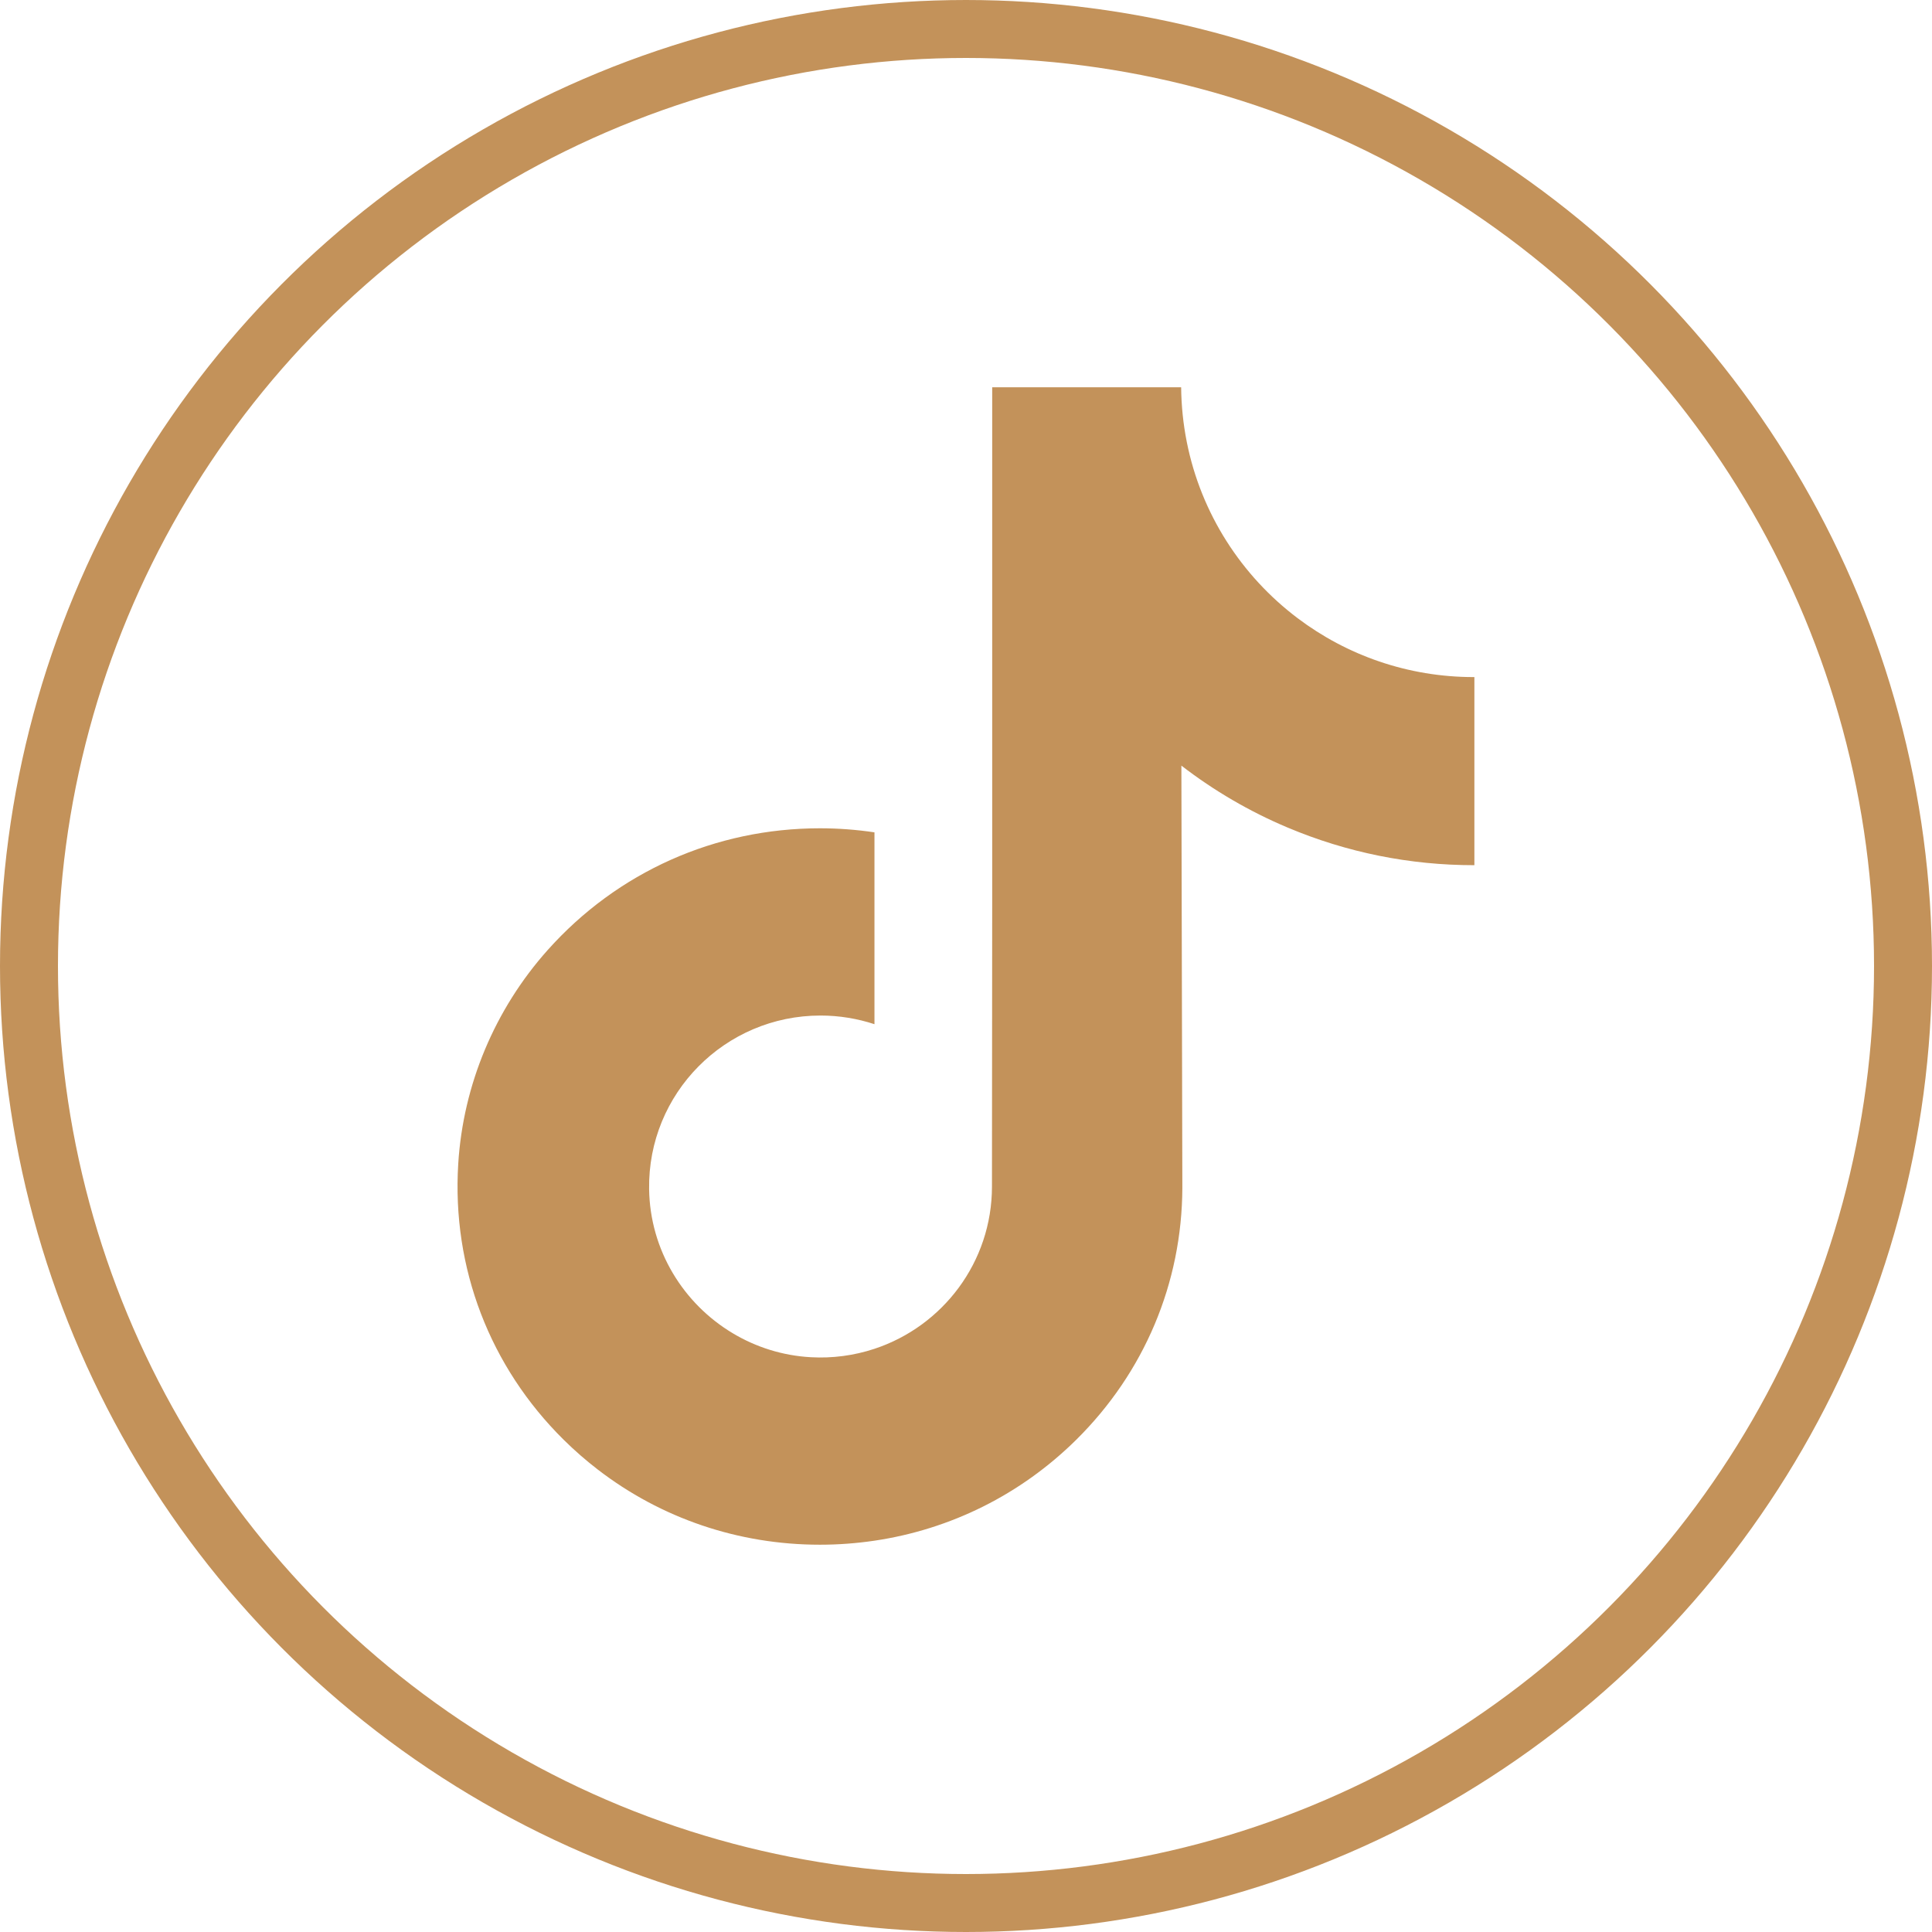
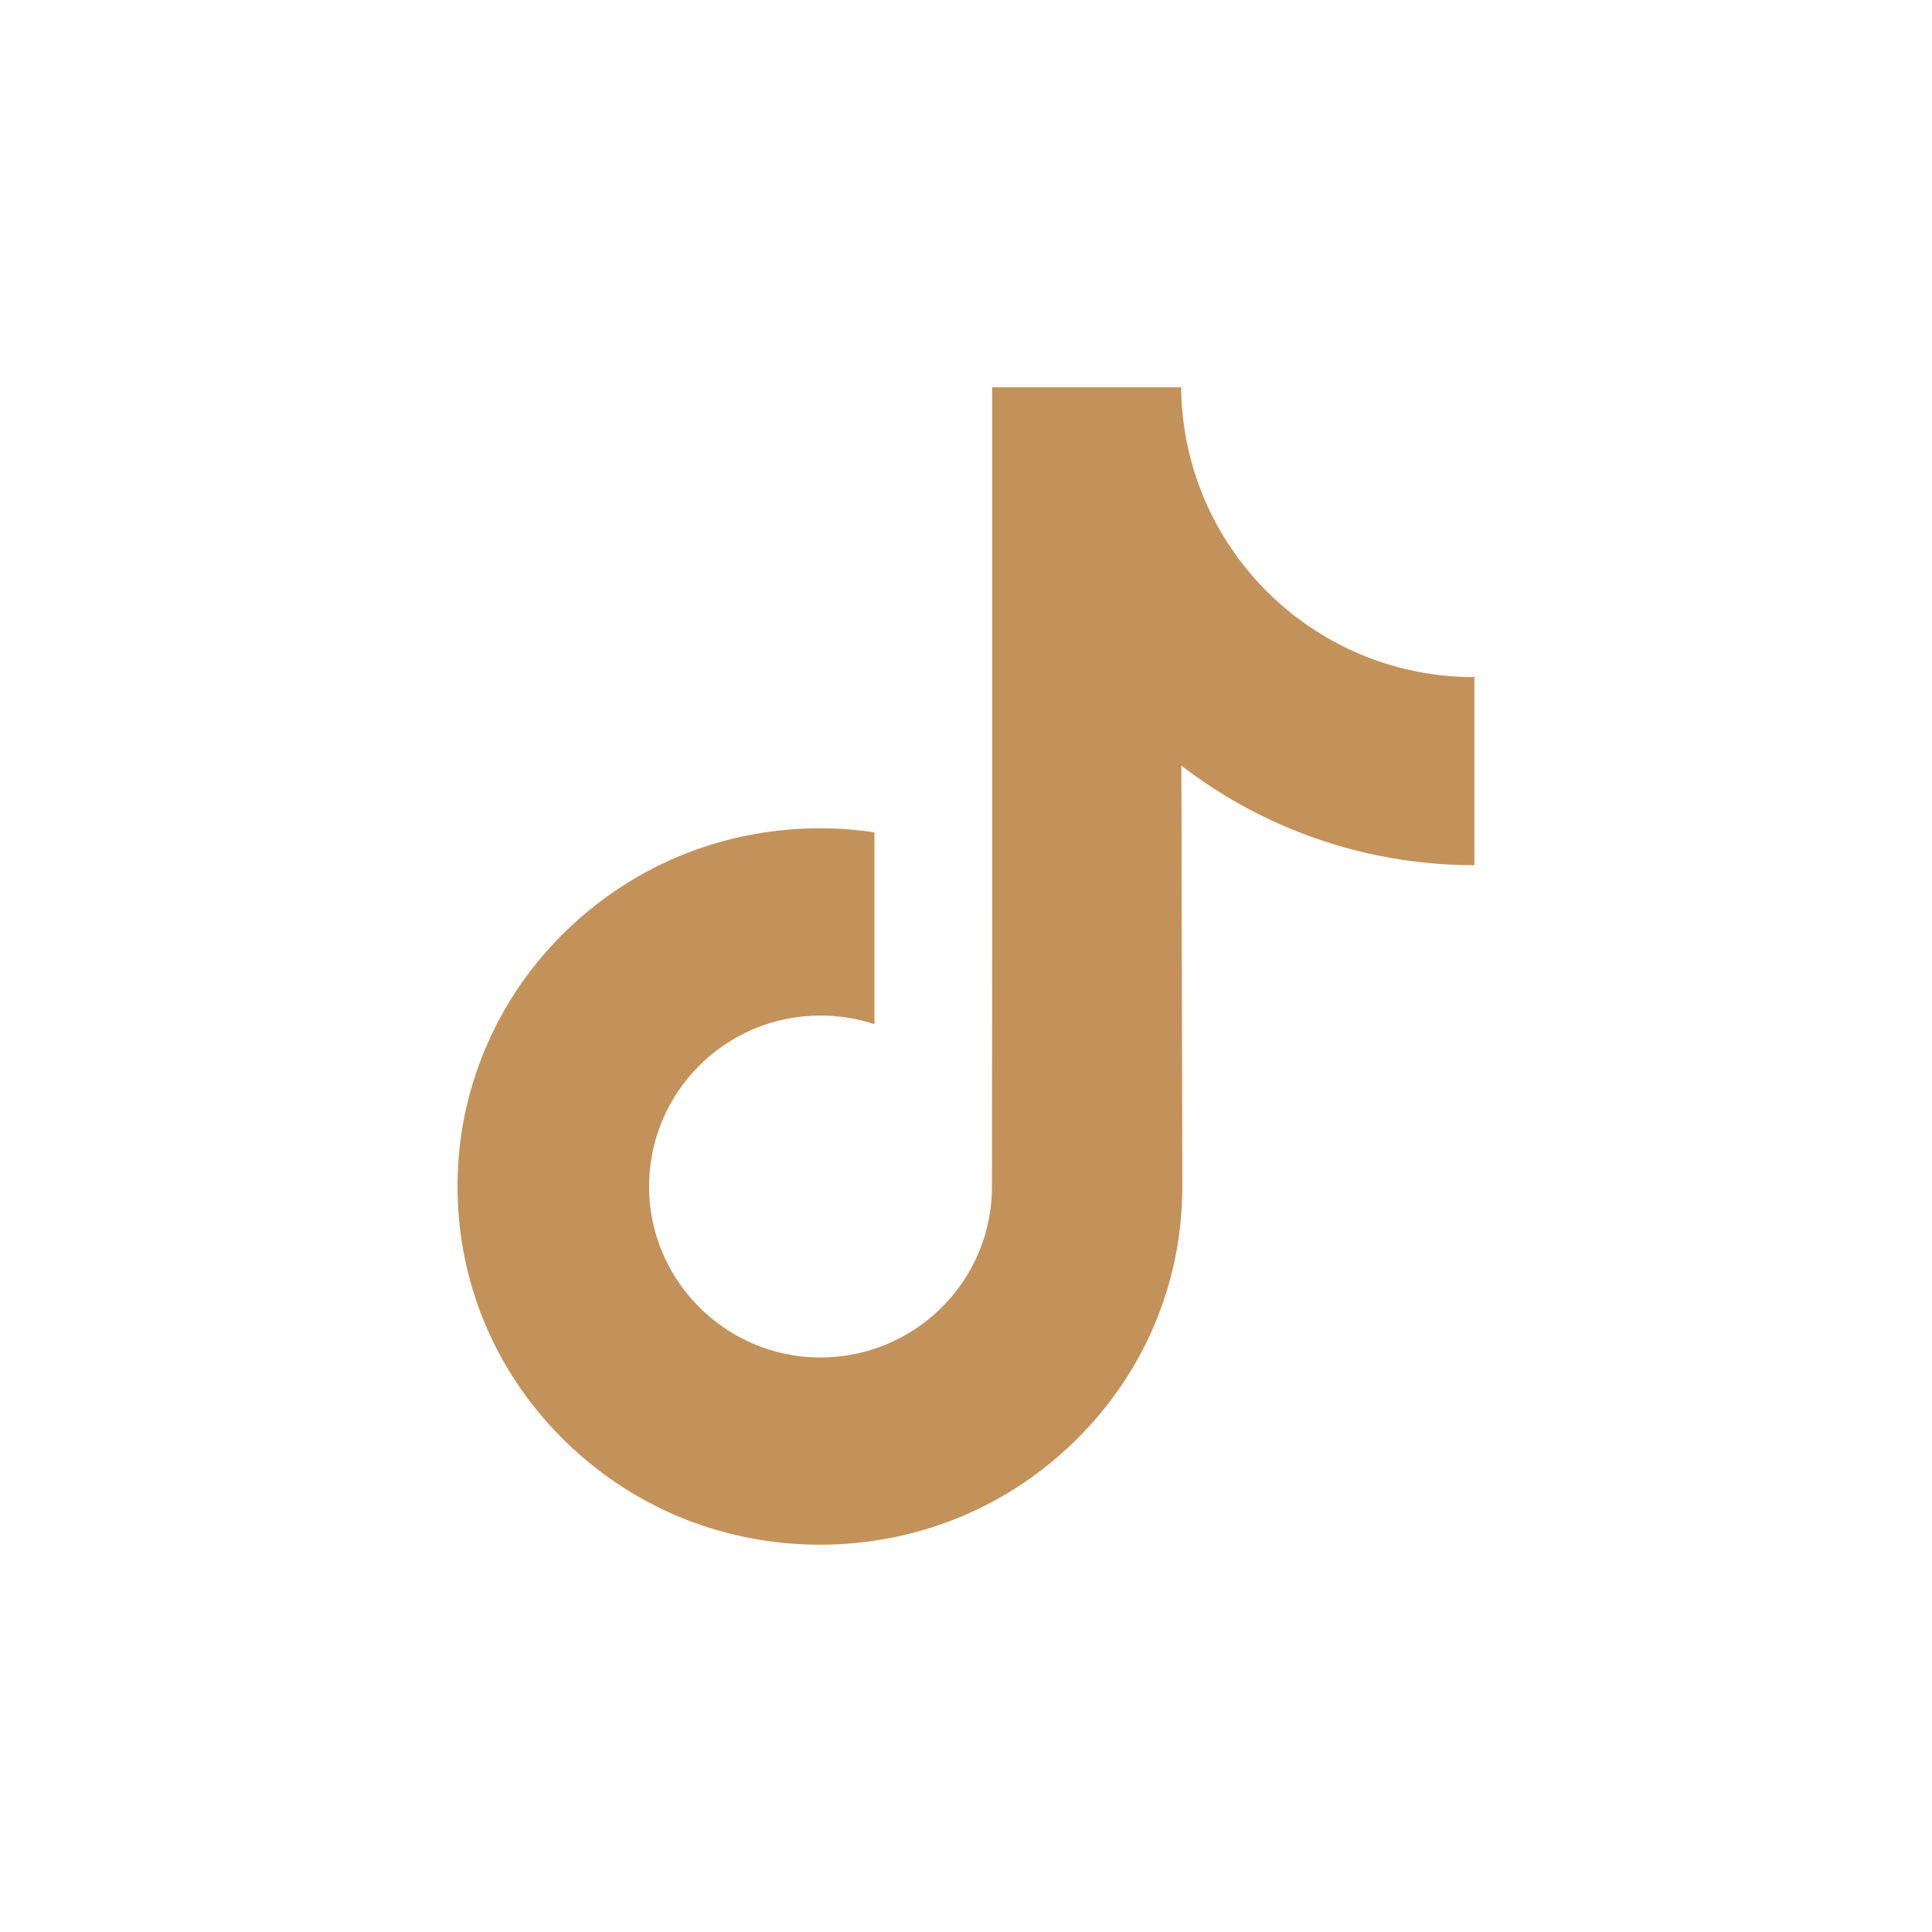
<svg xmlns="http://www.w3.org/2000/svg" width="50" height="50" viewBox="0 0 50 50" fill="none">
-   <circle cx="25" cy="25" r="24.25" stroke="#C3925A" stroke-width="1.5" />
  <path d="M38.143 17.523C36.431 17.523 34.852 16.956 33.583 15.999C32.128 14.902 31.083 13.293 30.714 11.439C30.621 10.972 30.573 10.498 30.568 10.023H25.678V23.387L25.672 30.707C25.672 32.664 24.397 34.324 22.631 34.907C22.102 35.082 21.544 35.156 20.988 35.125C20.252 35.085 19.562 34.863 18.963 34.504C17.687 33.741 16.822 32.357 16.799 30.774C16.762 28.299 18.762 26.282 21.235 26.282C21.723 26.282 22.192 26.362 22.631 26.506V21.541C22.168 21.472 21.697 21.436 21.22 21.436C18.514 21.436 15.983 22.561 14.173 24.588C12.806 26.12 11.985 28.074 11.859 30.123C11.693 32.815 12.678 35.373 14.588 37.261C14.869 37.539 15.164 37.796 15.472 38.033C17.109 39.294 19.112 39.977 21.22 39.977C21.697 39.977 22.168 39.941 22.631 39.873C24.601 39.581 26.418 38.679 27.853 37.261C29.615 35.519 30.589 33.207 30.599 30.745L30.574 19.814C31.417 20.464 32.34 21.003 33.321 21.416C34.856 22.063 36.483 22.392 38.157 22.391V17.522C38.159 17.523 38.145 17.523 38.143 17.523Z" fill="#C3925A" />
</svg>